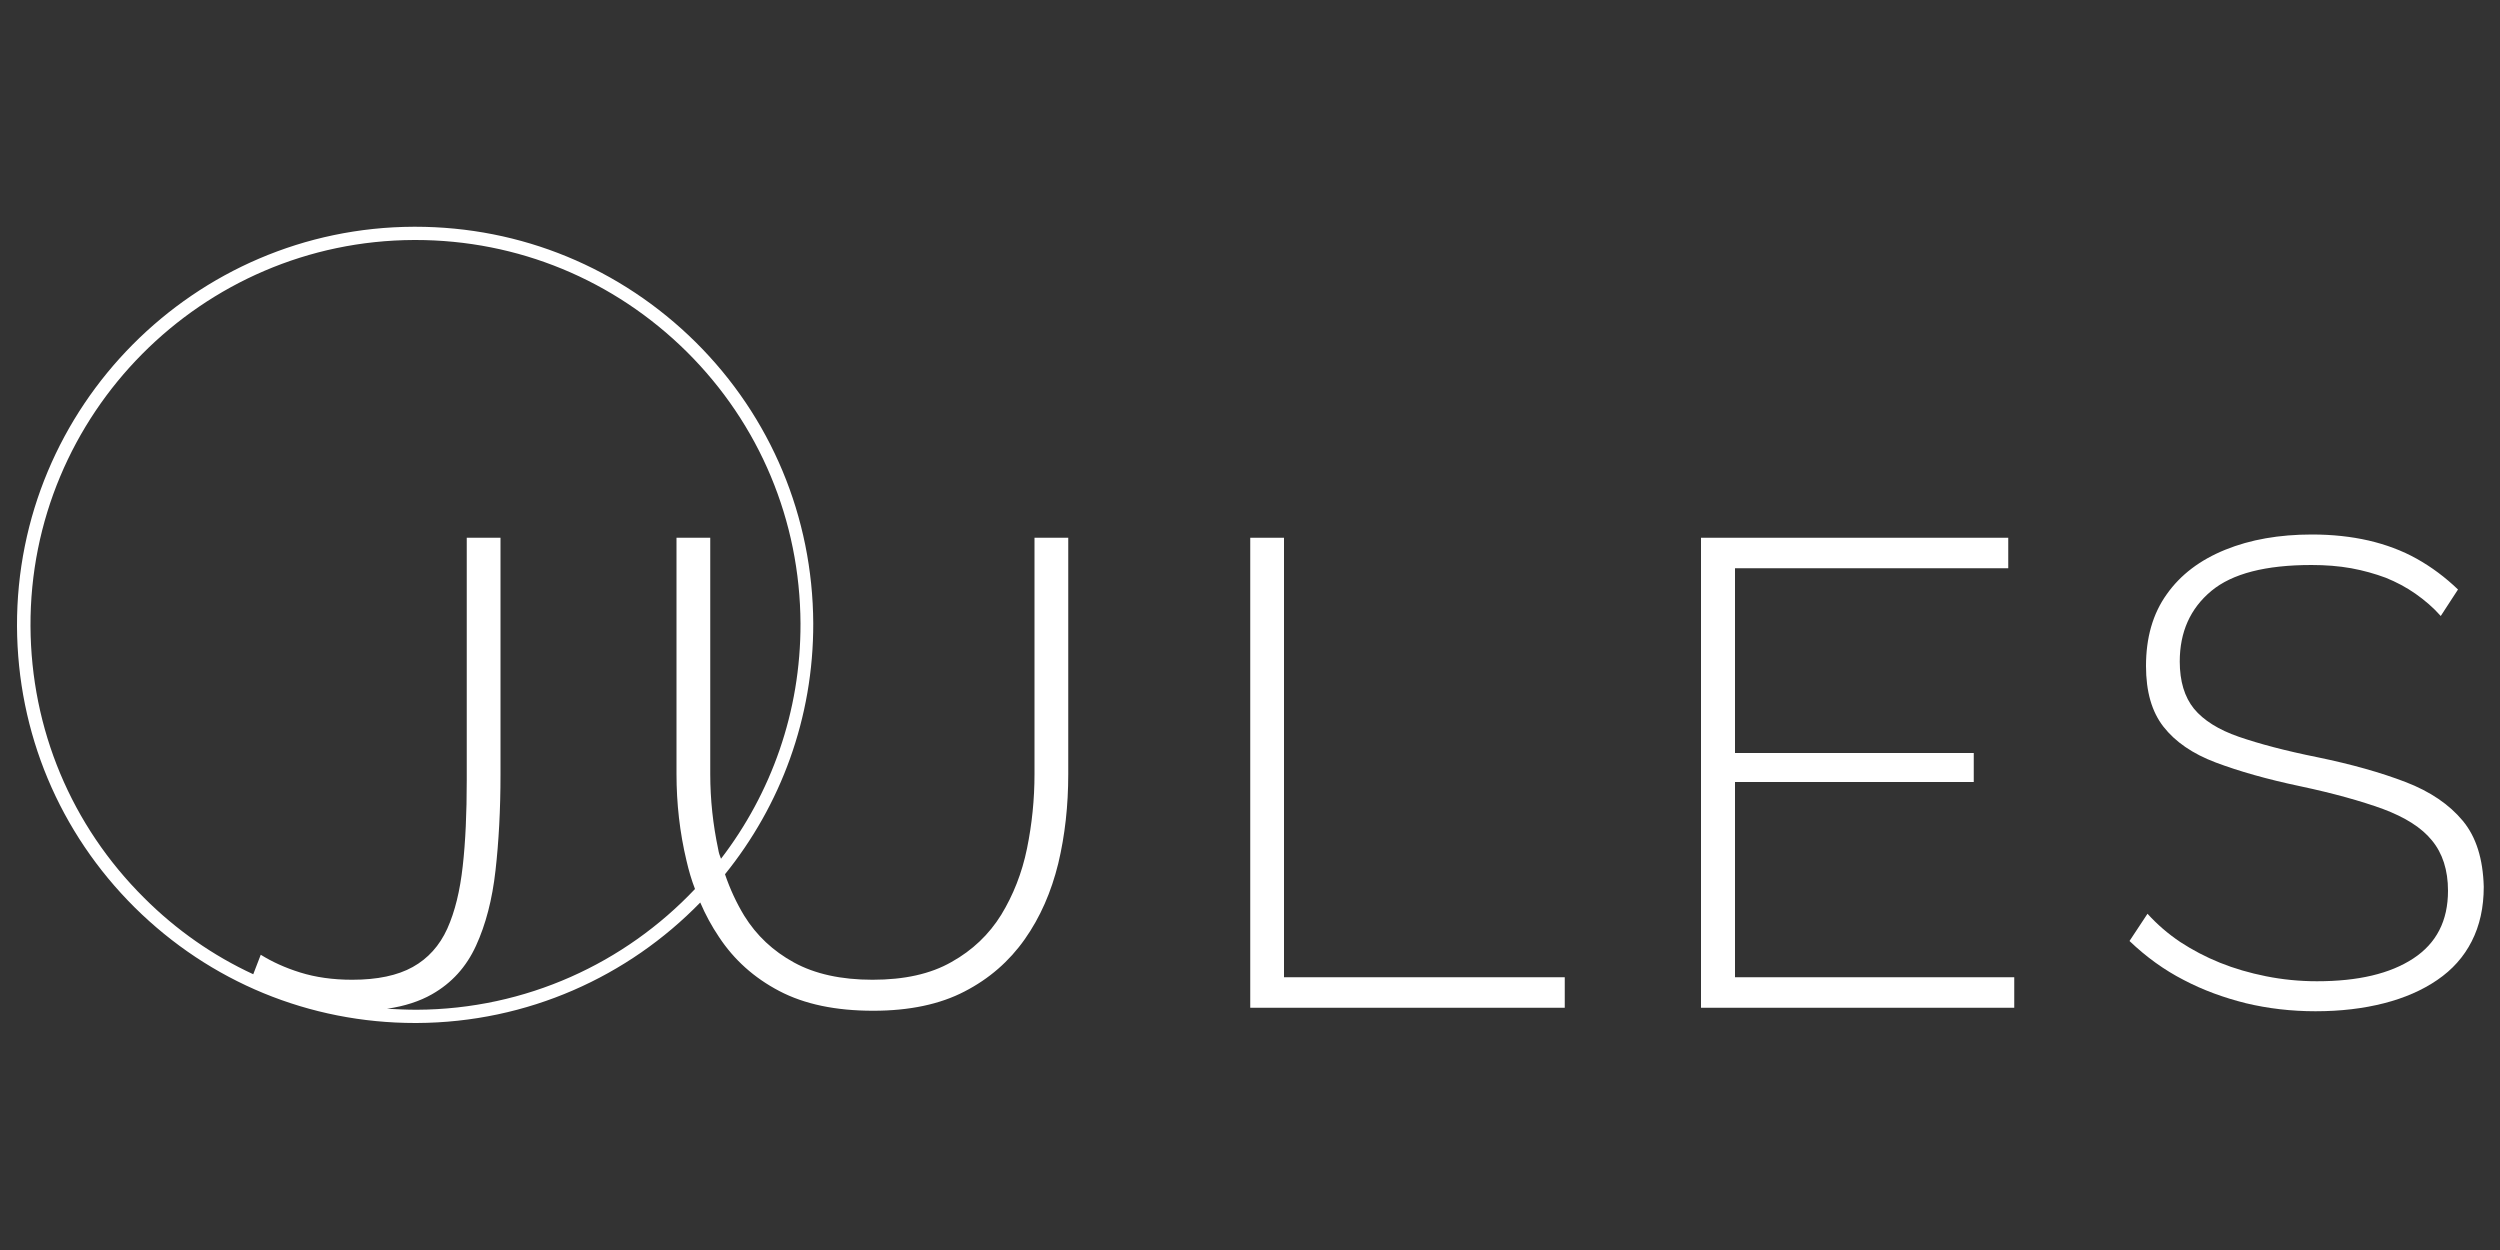
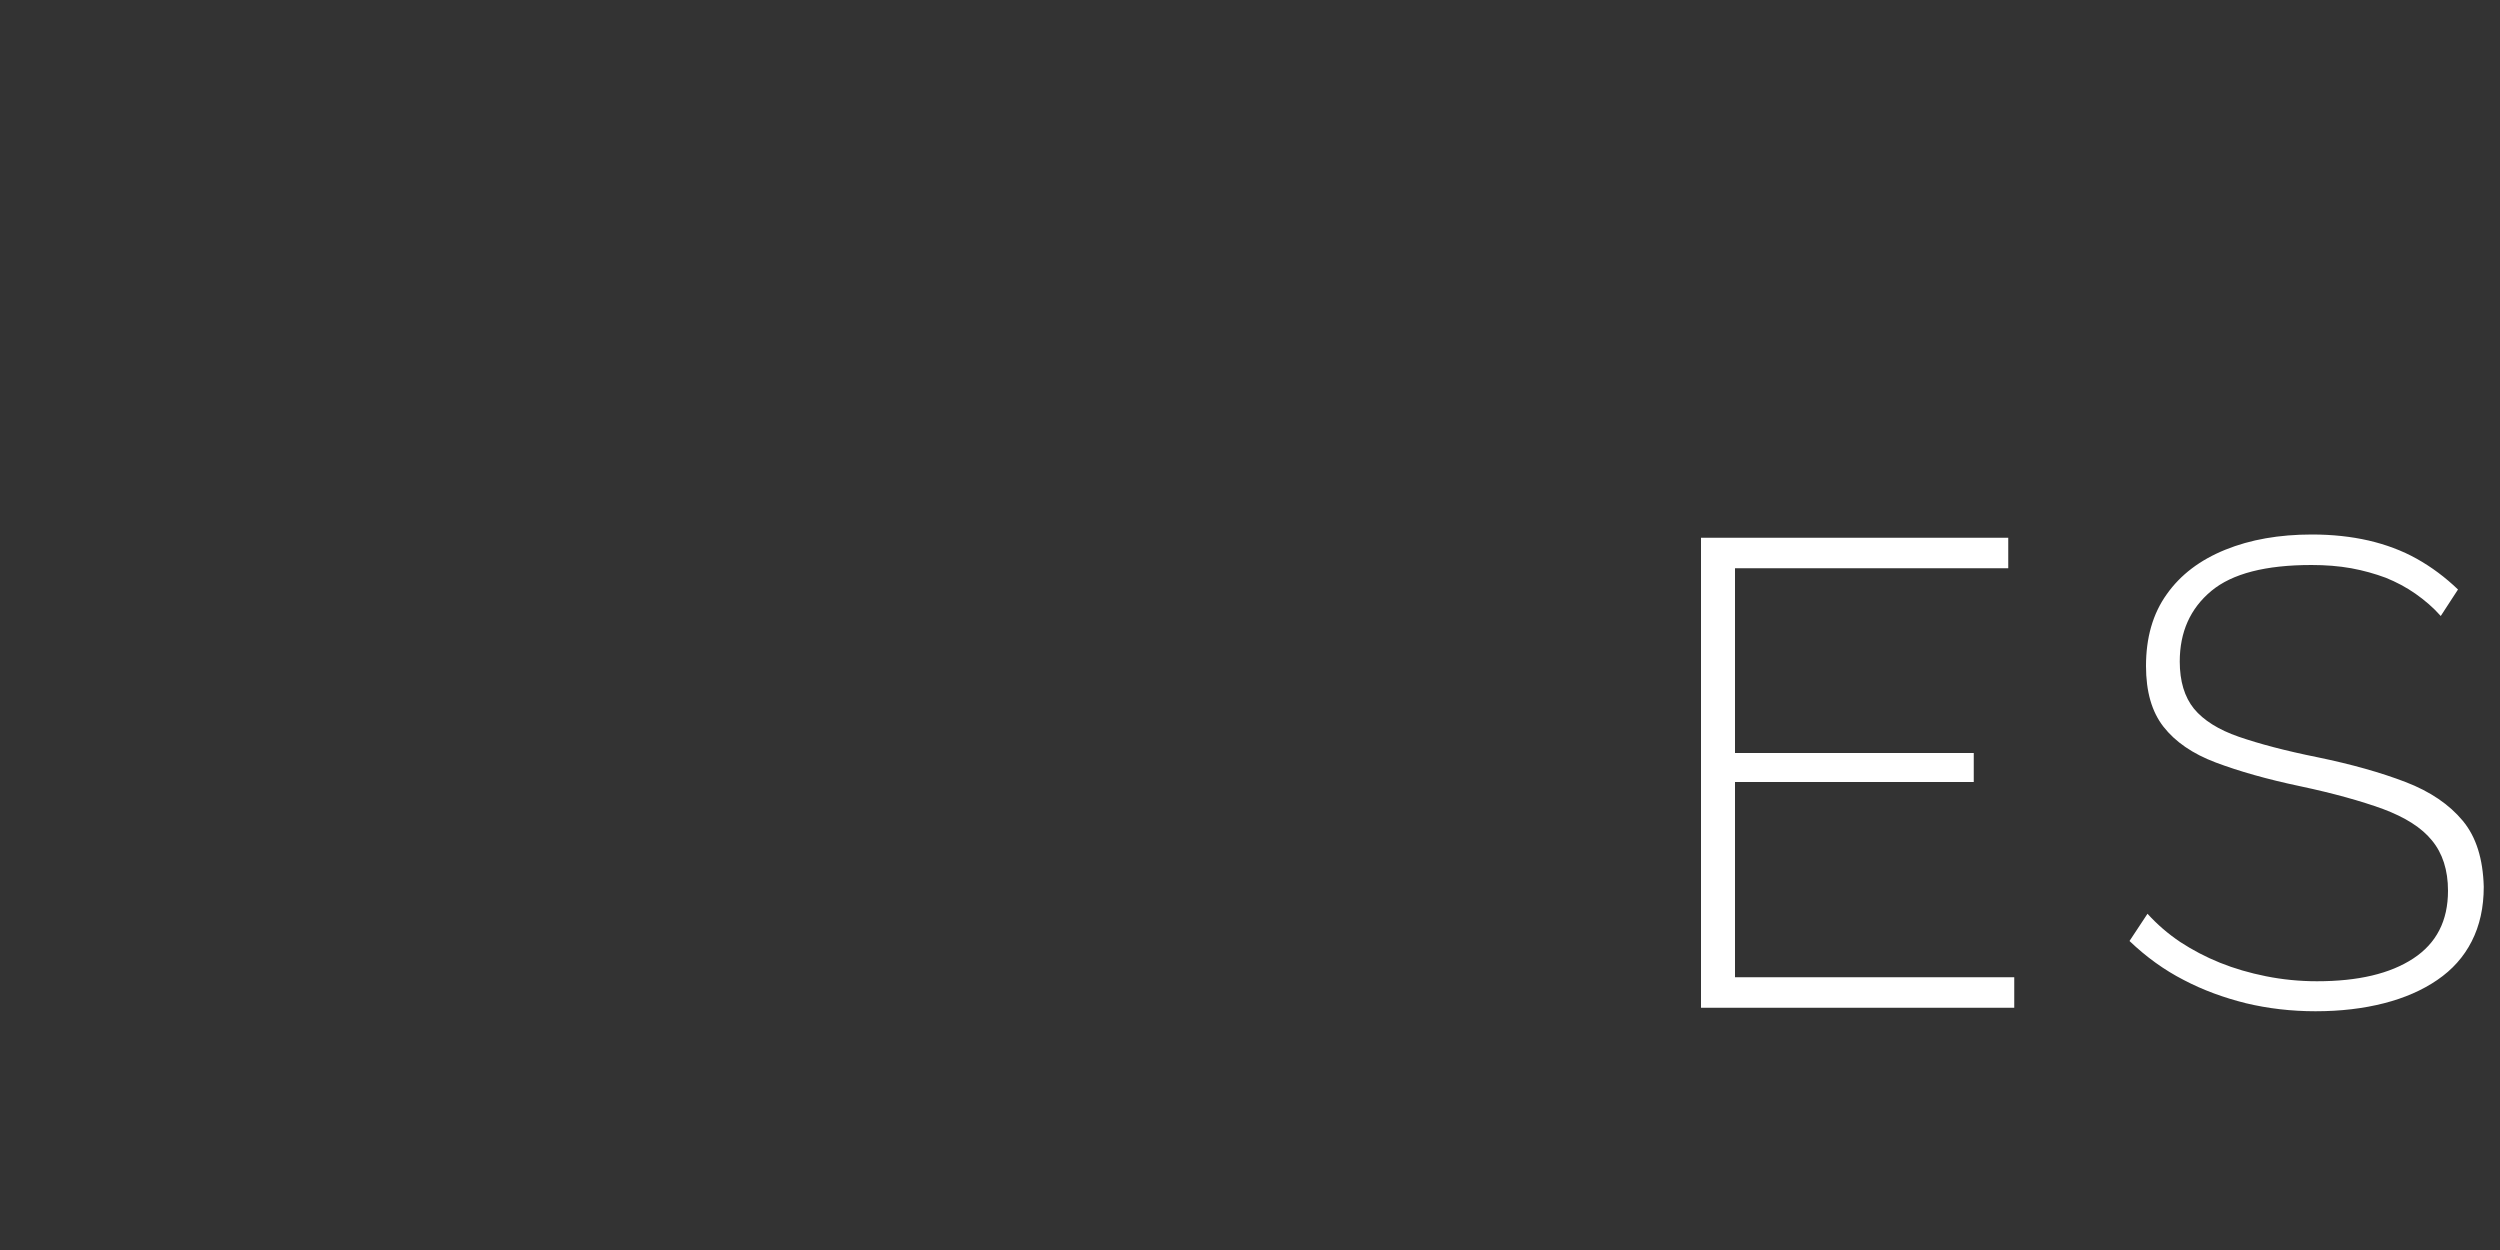
<svg xmlns="http://www.w3.org/2000/svg" xml:space="preserve" style="enable-background:new 0 0 1000 500;" viewBox="0 0 1000 500" y="0px" x="0px" id="b" version="1.1">
  <rect x="0" y="0" width="1000" height="500" fill="#333333" stroke="none" />
  <style type="text/css">
	.st0{fill:#FFFFFF;}
</style>
-   <path d="M427.3,309.6v-94.5h-13.5v94.5c0,10.1-1,20-3,29.8c-2,9.8-5.5,18.6-10.3,26.5c-4.9,7.9-11.5,14.2-19.9,18.9  c-8.4,4.8-18.9,7.1-31.6,7.1c-12.5,0-23-2.3-31.4-6.9c-8.4-4.6-15-10.8-19.9-18.7c-3.1-5.1-5.7-10.7-7.7-16.6  c22.2-27.5,35.4-62.4,35.3-100.4c-0.2-42.5-16.9-82.5-47-112.4c-30.1-29.8-69.9-46.2-112.2-46.2h-0.6c-87.8,0.3-159,72-158.7,159.8  C7,293.1,23.7,333,53.9,363c30.1,29.8,69.9,46.2,112.2,46.2h0.6c44.4-0.2,84.6-18.6,113.4-48.2c2.1,4.9,4.6,9.5,7.5,13.8  c6,9.1,14,16.3,24.1,21.6c10.1,5.3,22.6,7.9,37.6,7.9c14.5,0,26.7-2.6,36.5-7.7c9.9-5.1,17.9-12.1,24.1-20.9  c6.2-8.8,10.6-18.9,13.4-30.3C426,334.1,427.3,322.2,427.3,309.6L427.3,309.6z M287.3,339.8c-2.1-9.9-3.2-19.9-3.2-30.2v-94.5h-13.5  v94.5c0,11.8,1.3,23.4,4,34.7c0.9,3.9,2,7.7,3.4,11.3c-28,29.6-67.5,48.1-111.3,48.3c-4,0-8-0.2-11.9-0.4c7-1,13.1-3,18-5.8  c7.9-4.5,13.7-10.9,17.6-19.4c3.9-8.5,6.5-18.5,7.8-30.1c1.3-11.5,2-24.3,2-38.3v-94.8h-13.5v97.1c0,12.9-0.5,24.4-1.6,34.2  c-1.1,9.9-3.1,18.2-6.2,25.1c-3.1,6.8-7.7,11.9-13.8,15.3c-6.1,3.4-14.2,5.1-24.2,5.1c-7.8,0-14.7-1-20.8-2.9  c-6.1-1.9-11.3-4.3-15.8-7.1l-3,7.8c-16-7.4-30.8-17.7-43.6-30.5c-29.2-29-45.3-67.6-45.5-108.7C11.8,165.7,80.7,96.3,165.6,96h0.6  c40.9,0,79.4,15.9,108.5,44.7c29.2,29,45.3,67.6,45.5,108.7c0.1,35.4-11.8,68-31.8,94.1C287.9,342.3,287.5,341.1,287.3,339.8  L287.3,339.8z" class="st0" />
-   <polygon points="513.6,215.1 500.1,215.1 500.1,403.1 625.9,403.1 625.9,390.9 513.6,390.9" class="st0" />
  <polygon points="805.7,390.9 694,390.9 694,312.8 789.5,312.8 789.5,301.2 694,301.2 694,227.3 803.3,227.3   803.3,215.1 680.4,215.1 680.4,403.1 805.7,403.1" class="st0" />
  <path d="M985.1,328.3c-5.4-6.5-13-11.7-22.9-15.5c-9.9-3.8-21.6-7.1-35.2-9.9c-12.9-2.6-23.4-5.4-31.5-8.2  c-8.1-2.8-14.1-6.6-17.9-11.2c-3.8-4.7-5.7-11-5.7-18.9c0-11.8,4.2-21.2,12.6-28.2c8.4-7,21.8-10.4,40.1-10.4  c5.6,0,10.9,0.4,15.9,1.3c4.9,0.9,9.5,2.2,13.8,3.8c4.2,1.7,8.2,3.8,11.9,6.4c3.7,2.6,7.1,5.5,10.1,8.9l6.9-10.6  c-5.1-4.9-10.6-9-16.5-12.3c-5.9-3.3-12.4-5.7-19.3-7.3c-7-1.6-14.5-2.4-22.6-2.4c-13.1,0-24.6,2-34.7,6.1  c-10.1,4.1-17.9,10-23.4,17.8c-5.6,7.8-8.3,17.4-8.3,28.7c0,10.2,2.3,18.3,7,24.3c4.7,6,11.6,10.8,20.9,14.3  c9.3,3.5,20.5,6.7,33.8,9.5c13.2,2.8,24.3,5.9,33.1,9.1c8.8,3.3,15.4,7.4,19.6,12.6c4.2,5.1,6.4,11.8,6.4,20.1  c0,12-4.6,21-13.9,27.1c-9.3,6.1-22.1,9.1-38.5,9.1c-7.1,0-13.9-0.7-20.4-2c-6.5-1.3-12.7-3.1-18.4-5.4c-5.7-2.3-11-5.1-15.9-8.3  c-4.9-3.3-9.2-7-13.1-11.3l-7.2,10.9c6.7,6.4,13.9,11.6,21.7,15.6c7.8,4.1,16.1,7.1,24.9,9.3c8.8,2.1,18.1,3.2,27.8,3.2  c10.1,0,19.2-1.1,27.4-3.2c8.2-2.1,15.3-5.2,21.3-9.3c6-4.1,10.6-9.2,13.8-15.5c3.2-6.3,4.8-13.5,4.8-21.8  C993.2,343.6,990.5,334.8,985.1,328.3L985.1,328.3z" class="st0" />
</svg>